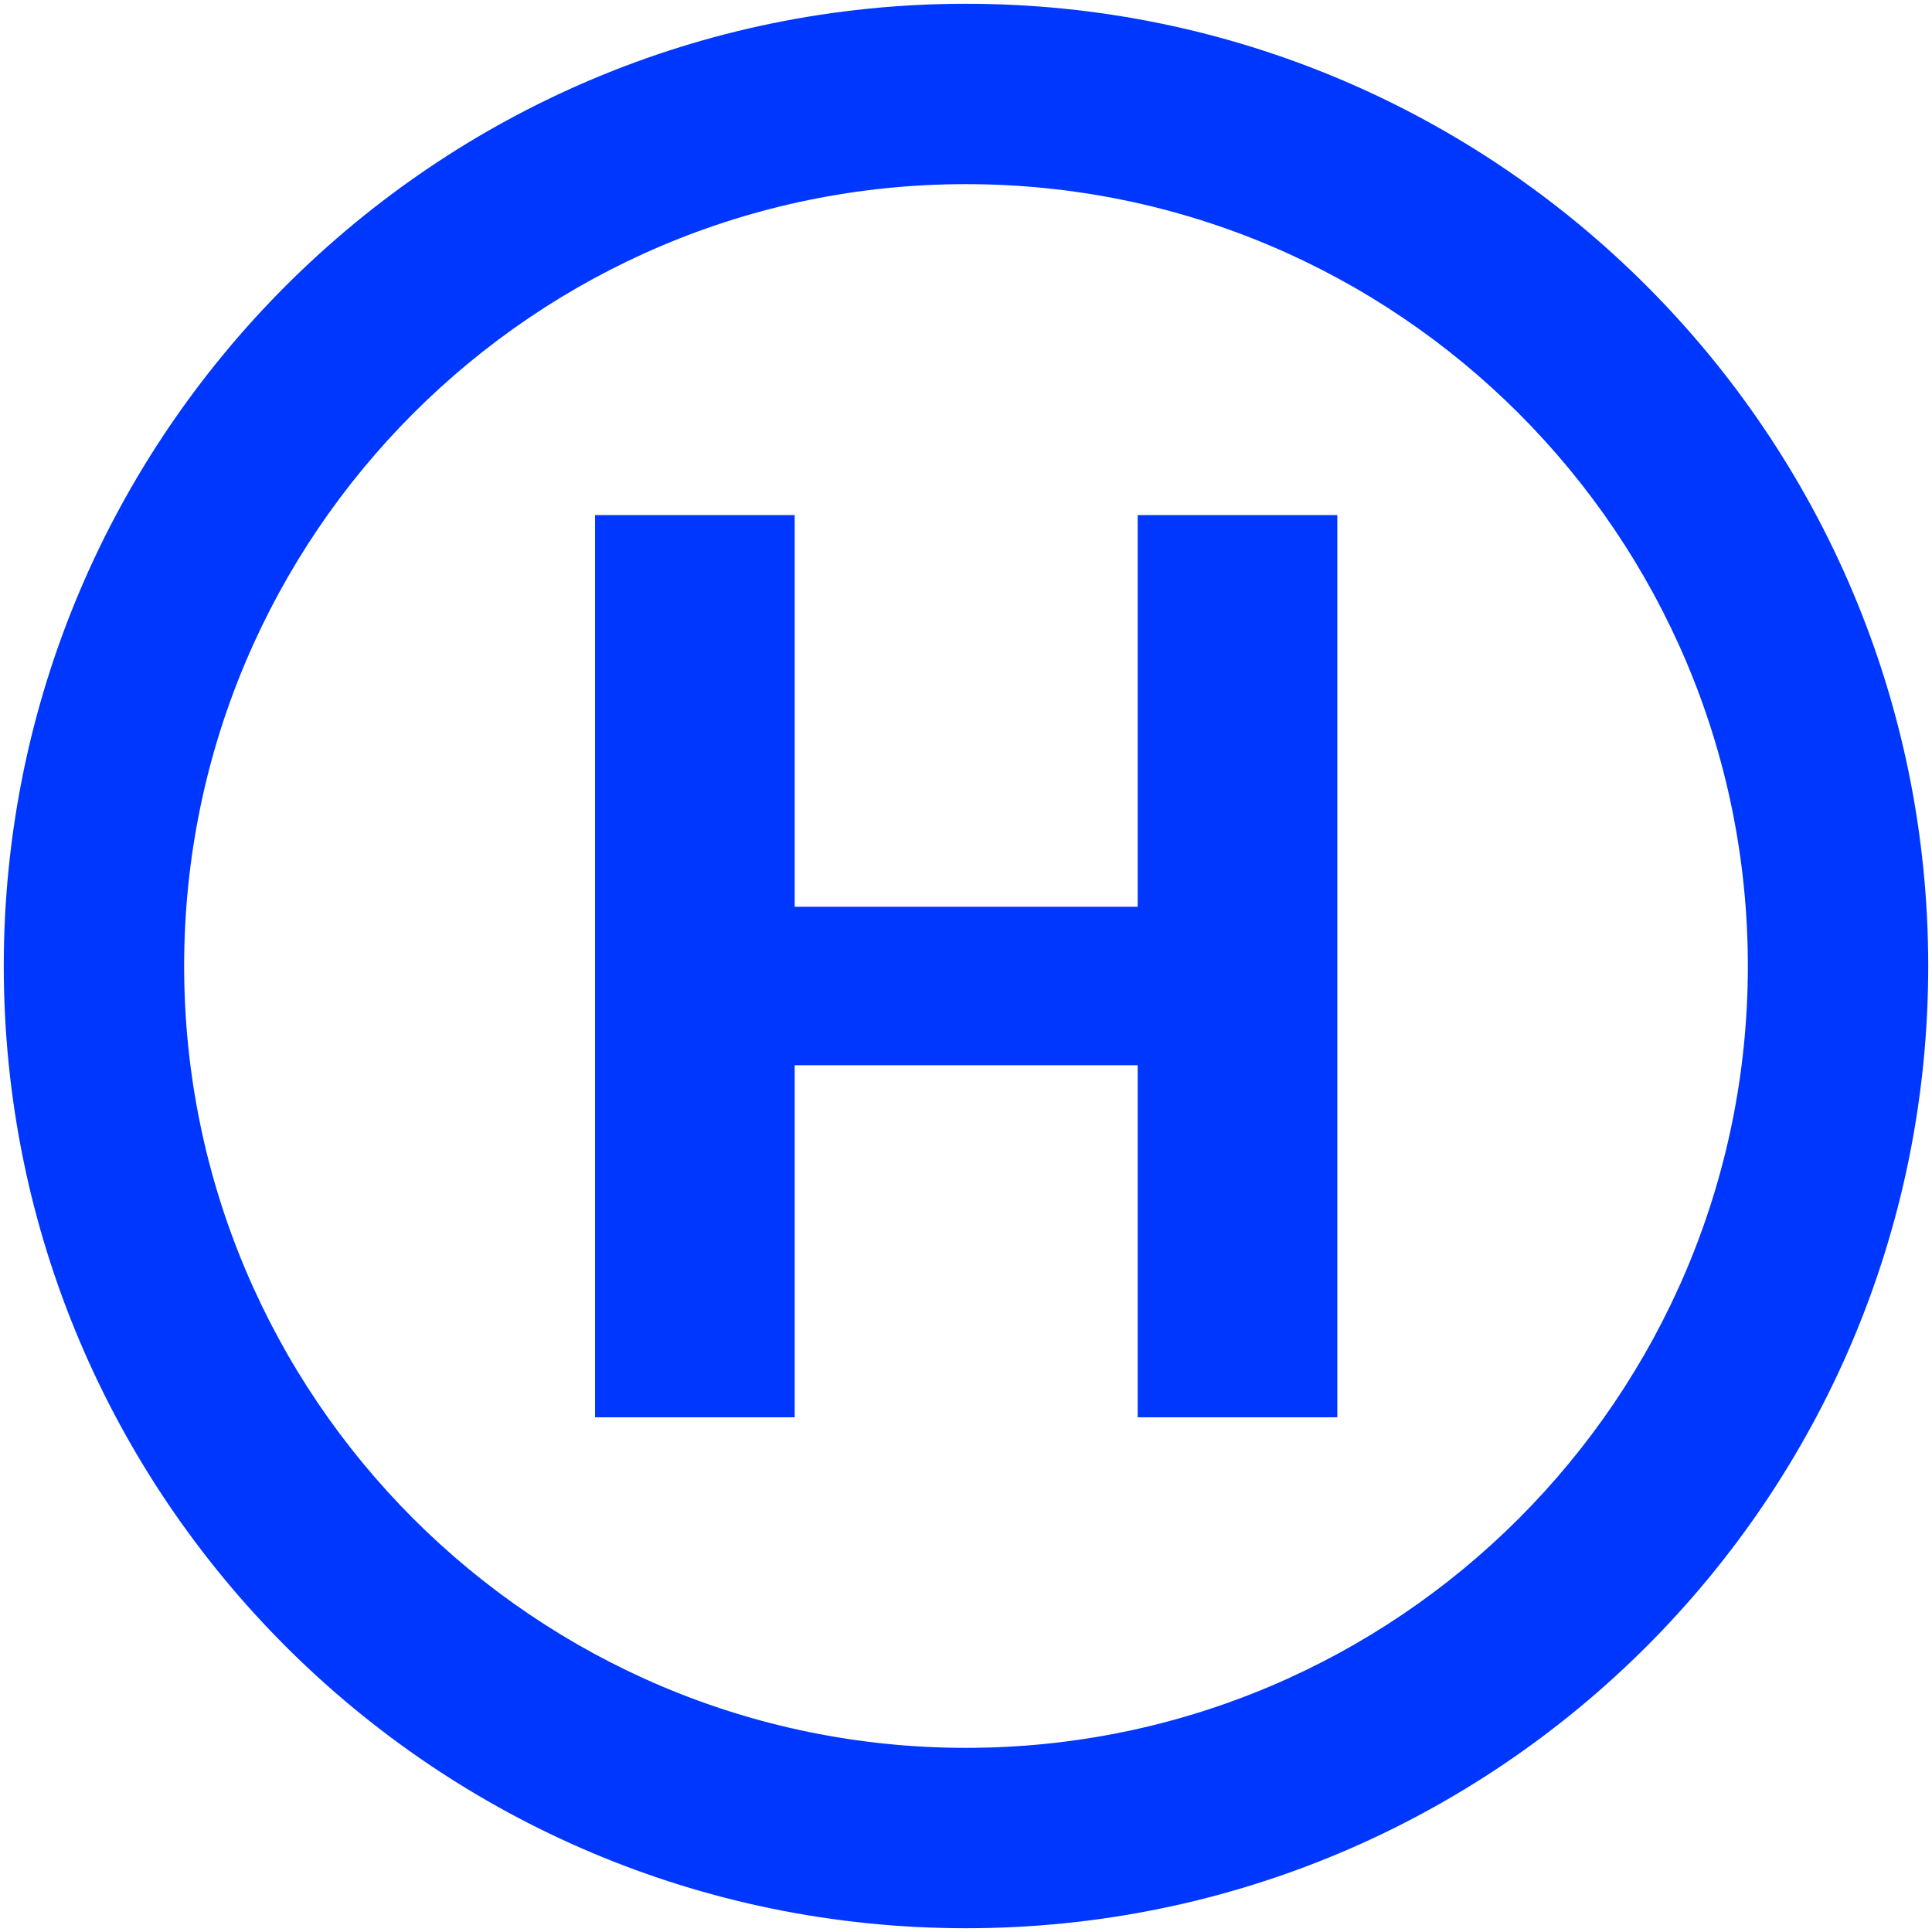
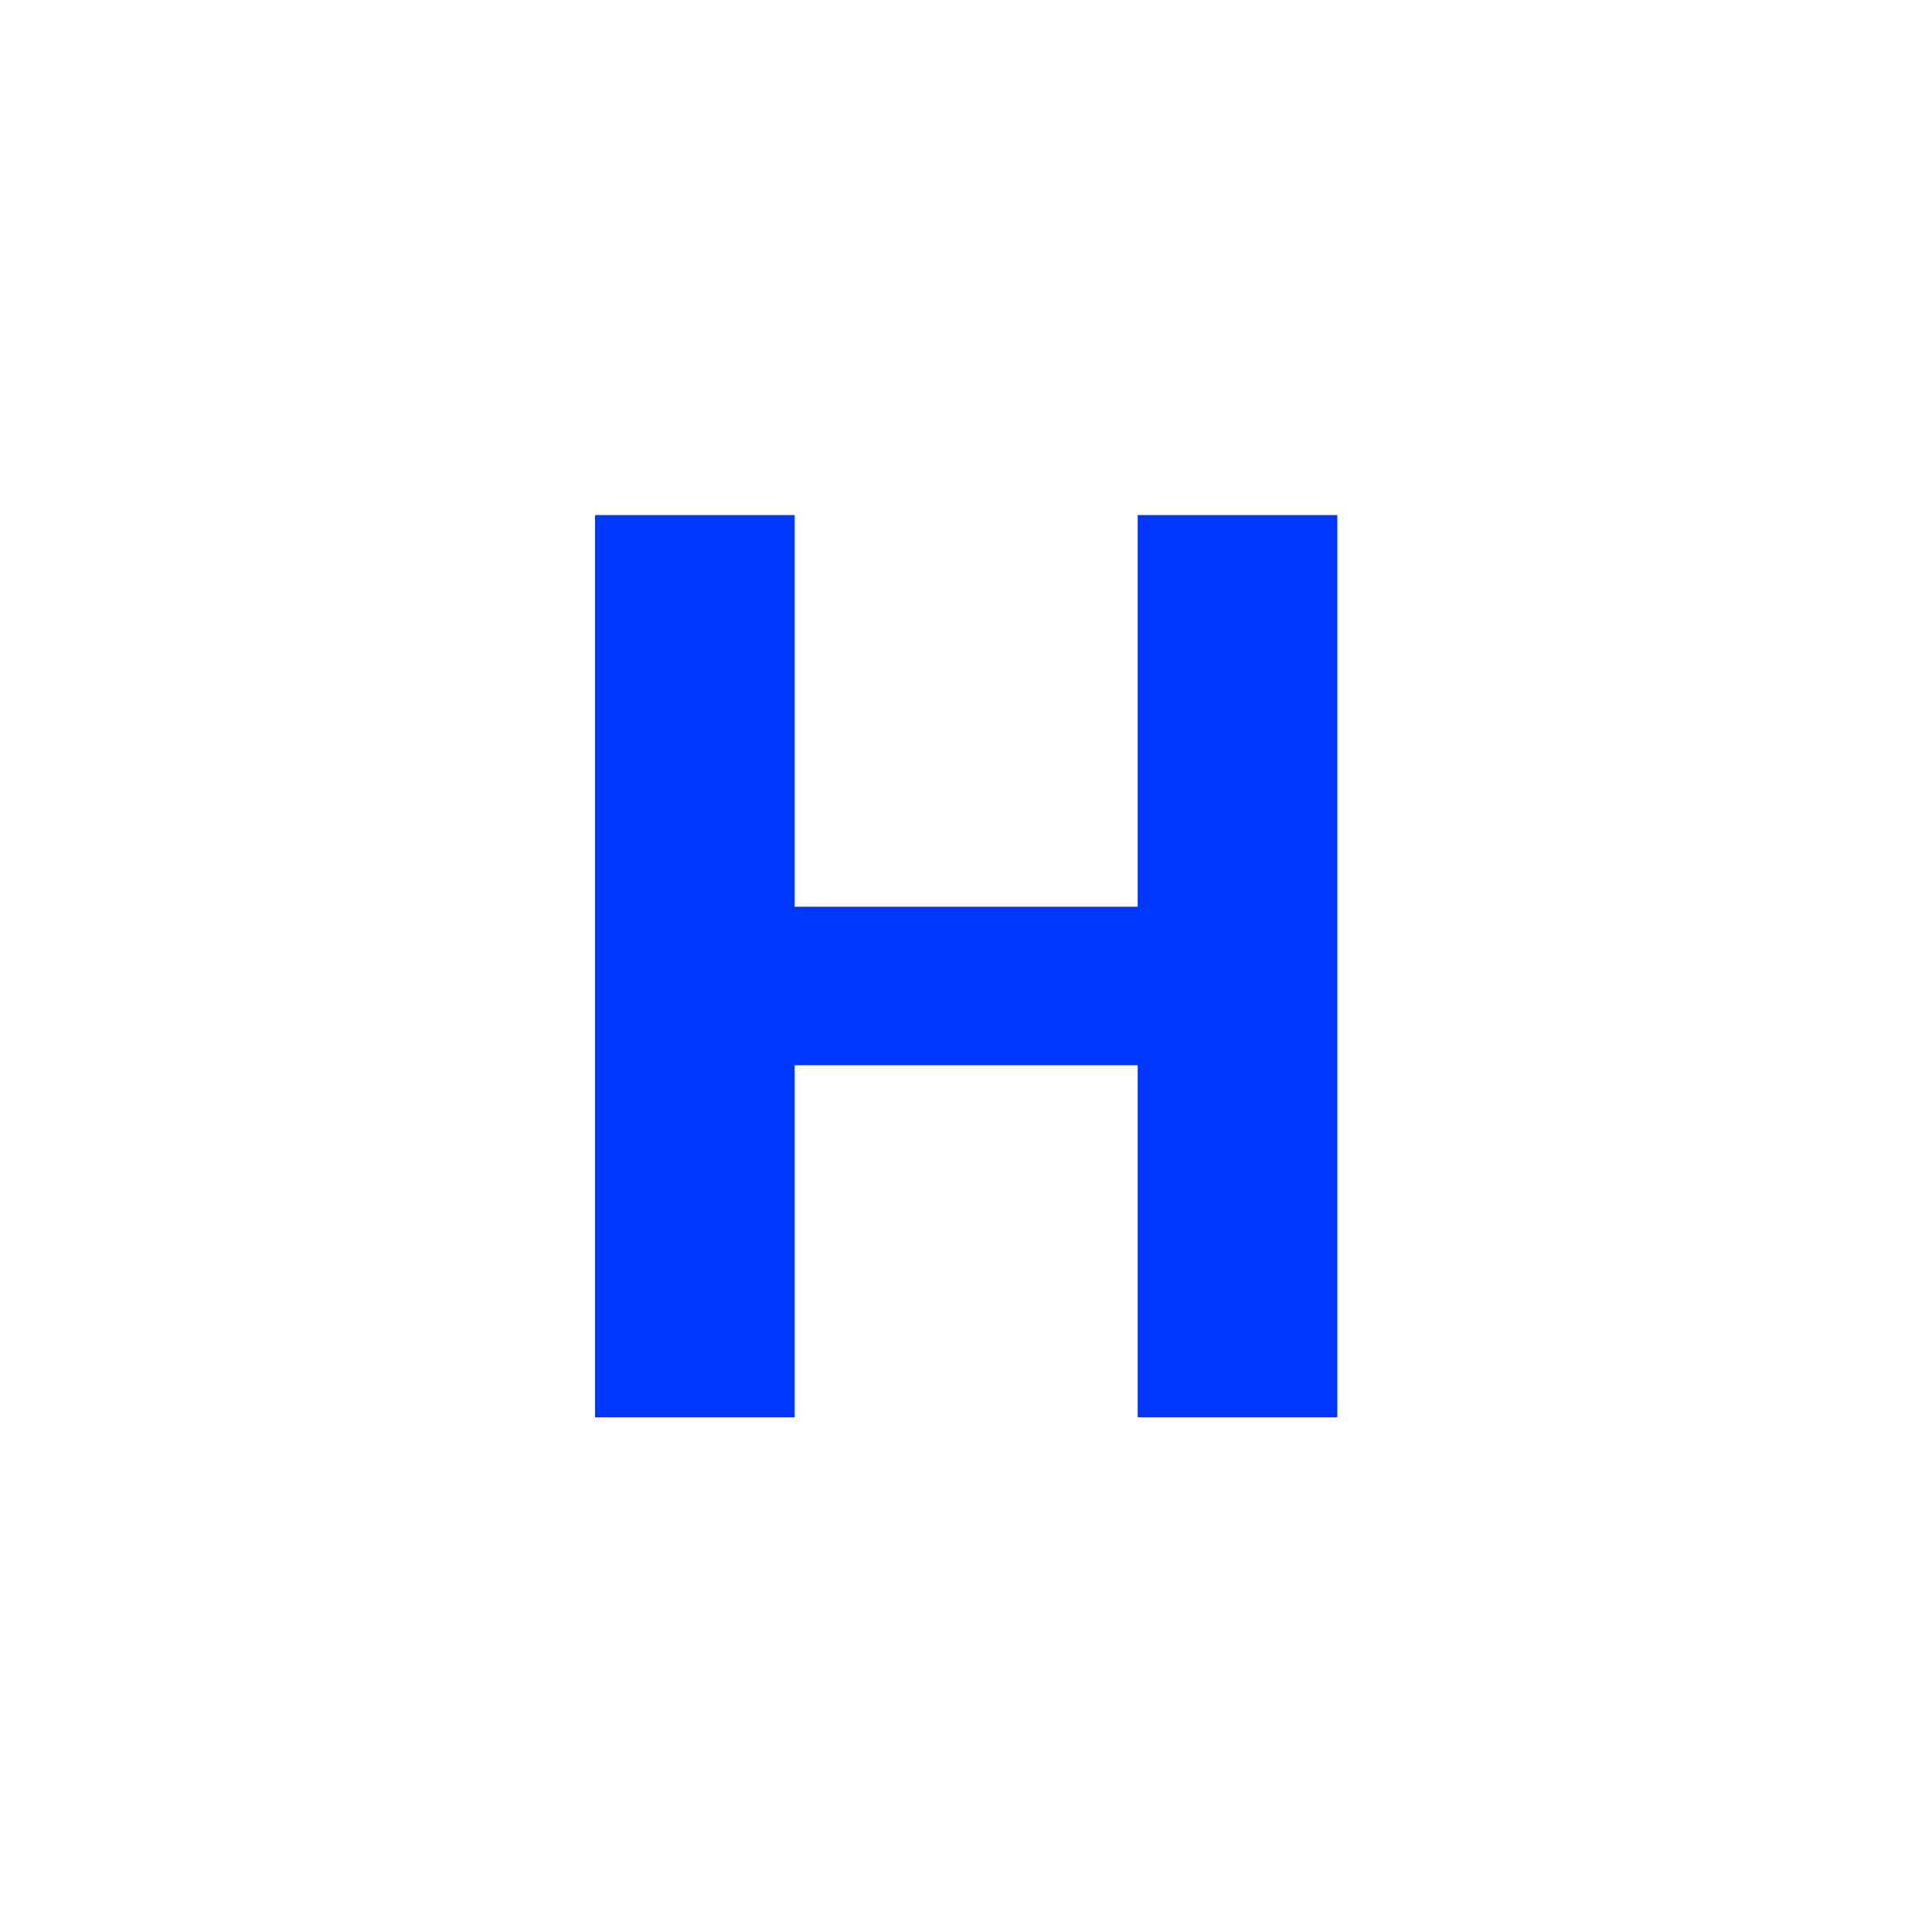
<svg xmlns="http://www.w3.org/2000/svg" version="1.1" id="Layer_1" x="0px" y="0px" viewBox="0 0 512 512" style="enable-background:new 0 0 512 512;" xml:space="preserve">
  <style type="text/css">
	.st0{fill:#0037FF;}
</style>
  <g>
    <g>
-       <path class="st0" d="M256,1C115.3,1,1,115.3,1,256c0,140.9,114.3,255,255,255c140.9,0,255-114.1,255-255C511,115.3,396.9,1,256,1z     M256,463.2c-114.3,0-207.2-92.9-207.2-207.2c0-114.3,92.9-207.2,207.2-207.2c114.3,0,207.2,92.9,207.2,207.2    C463.2,370.3,370.3,463.2,256,463.2z" />
-     </g>
+       </g>
    <g>
      <polygon class="st0" points="301.5,240.3 210.6,240.3 210.6,136.5 157.7,136.5 157.7,375.6 210.6,375.6 210.6,282.3 301.5,282.3     301.5,375.6 354.4,375.6 354.4,136.5 301.5,136.5   " />
    </g>
  </g>
</svg>